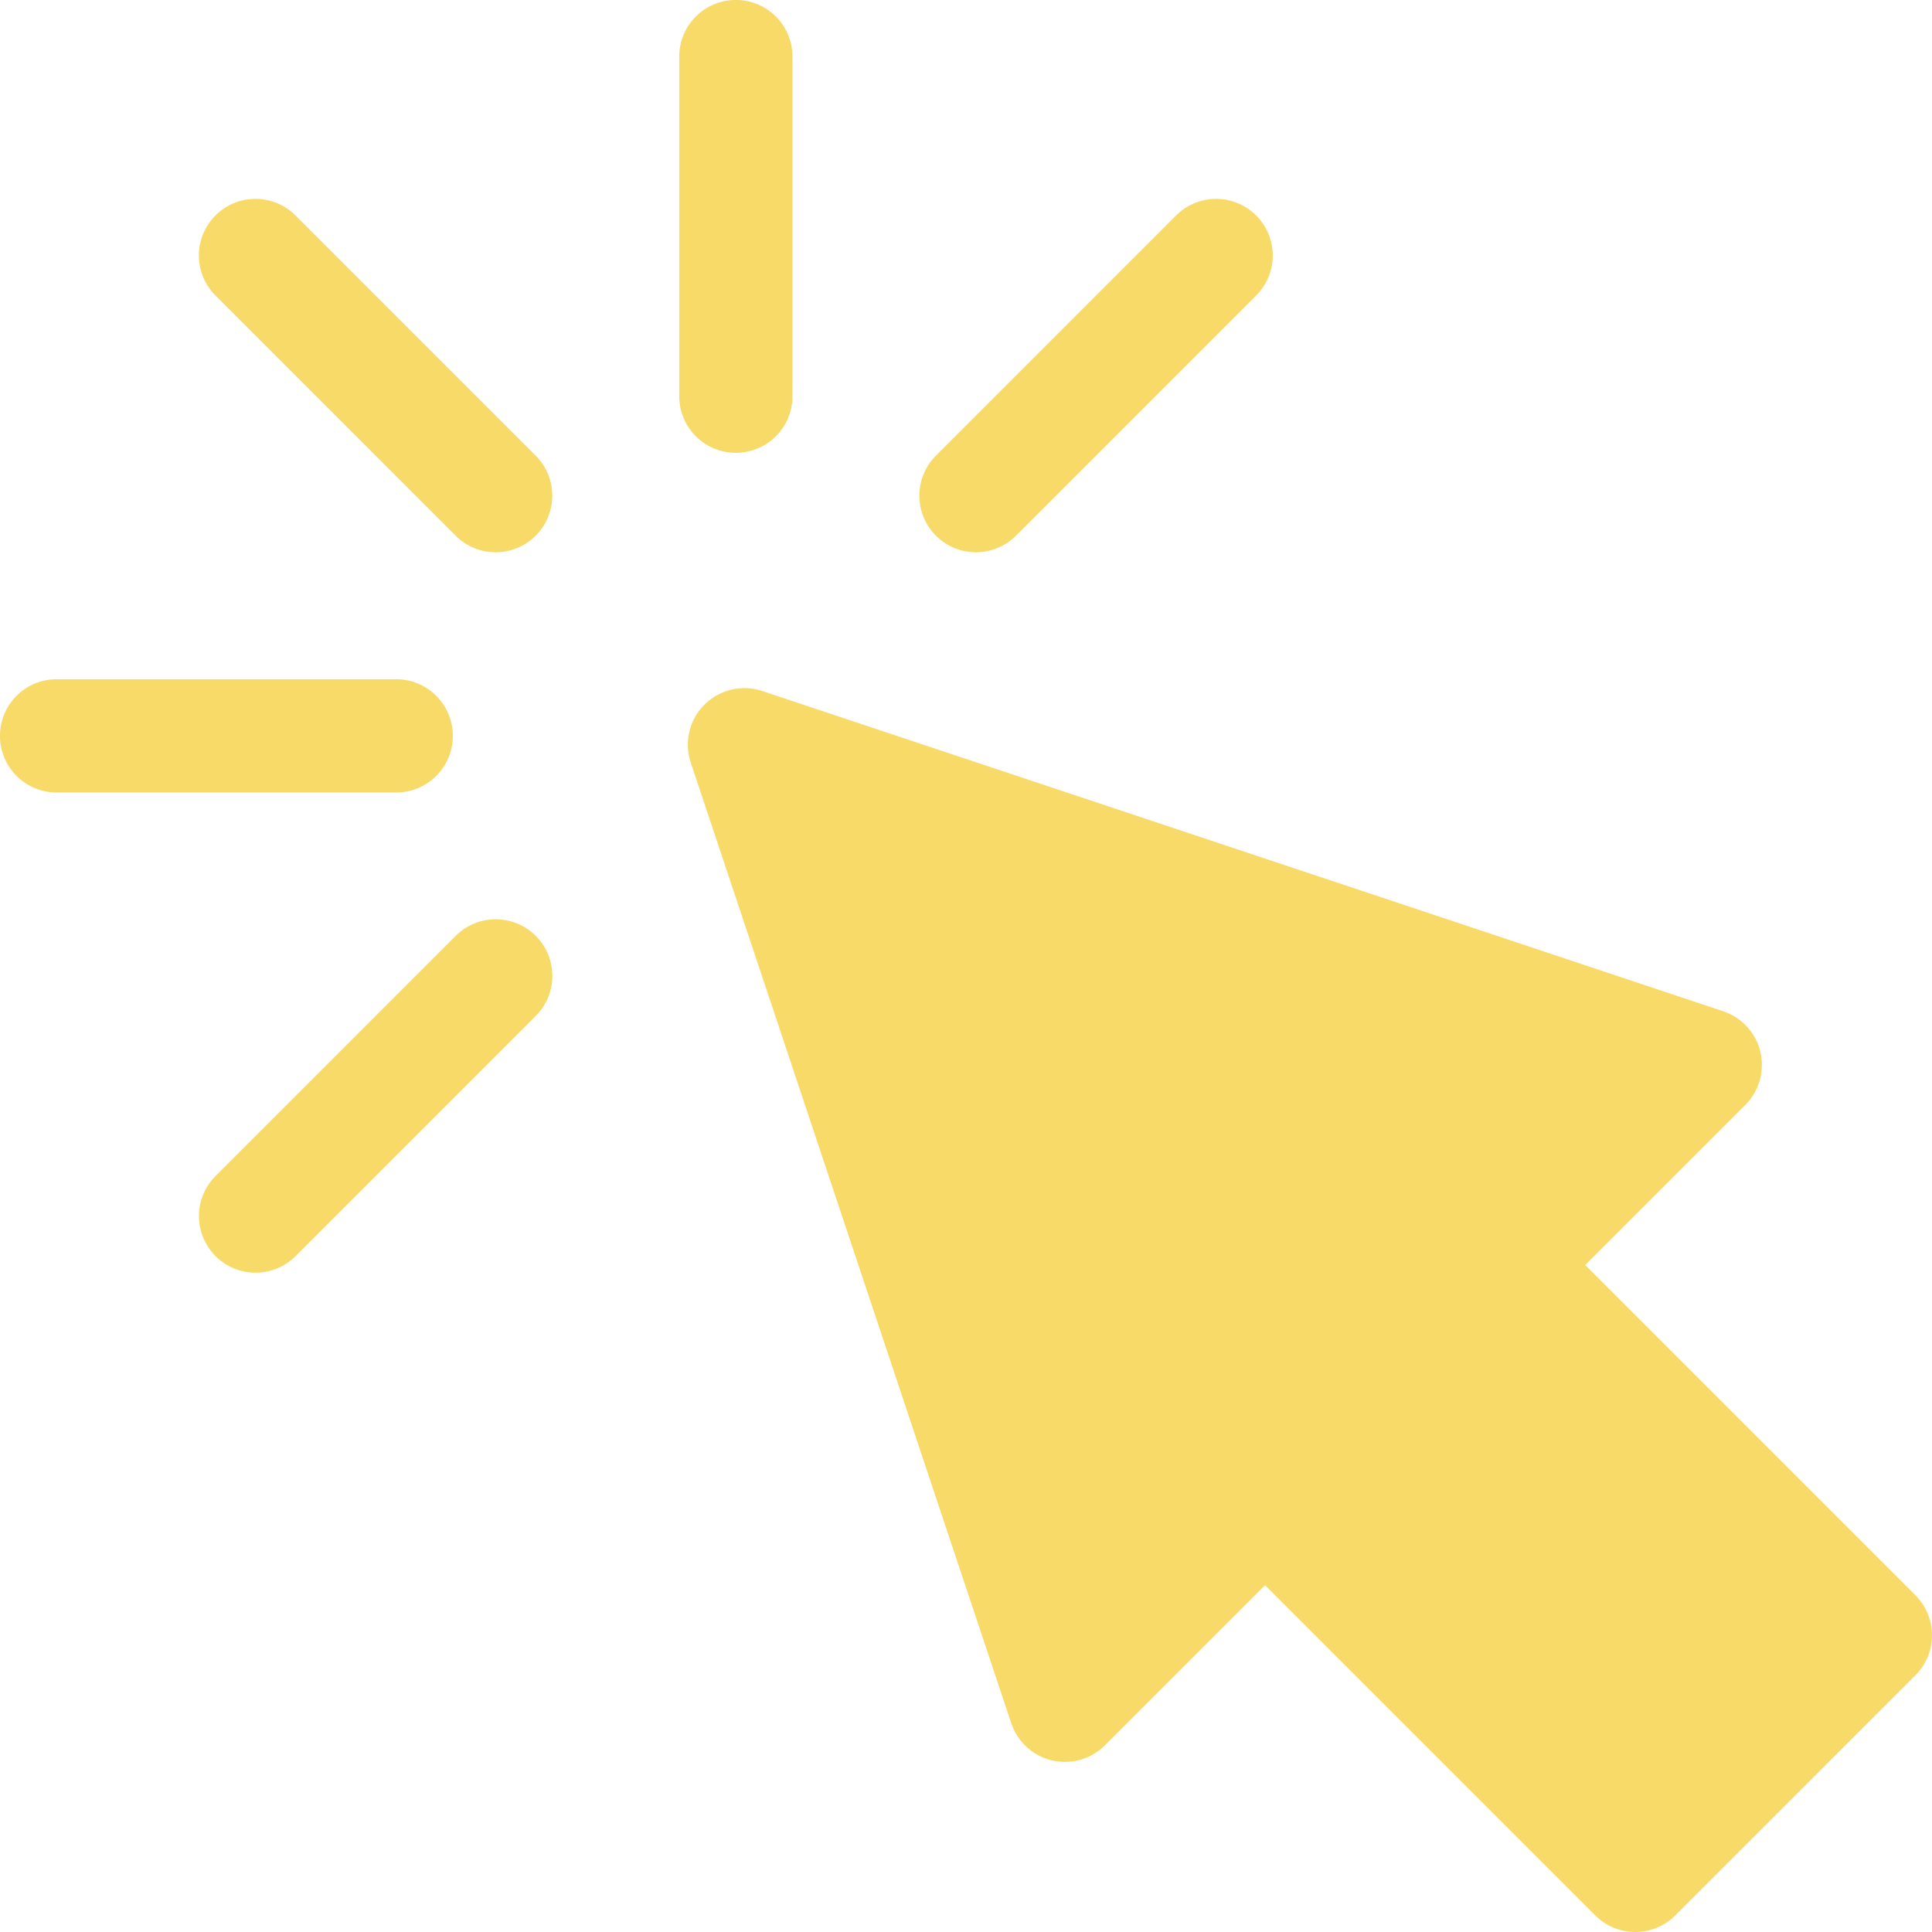
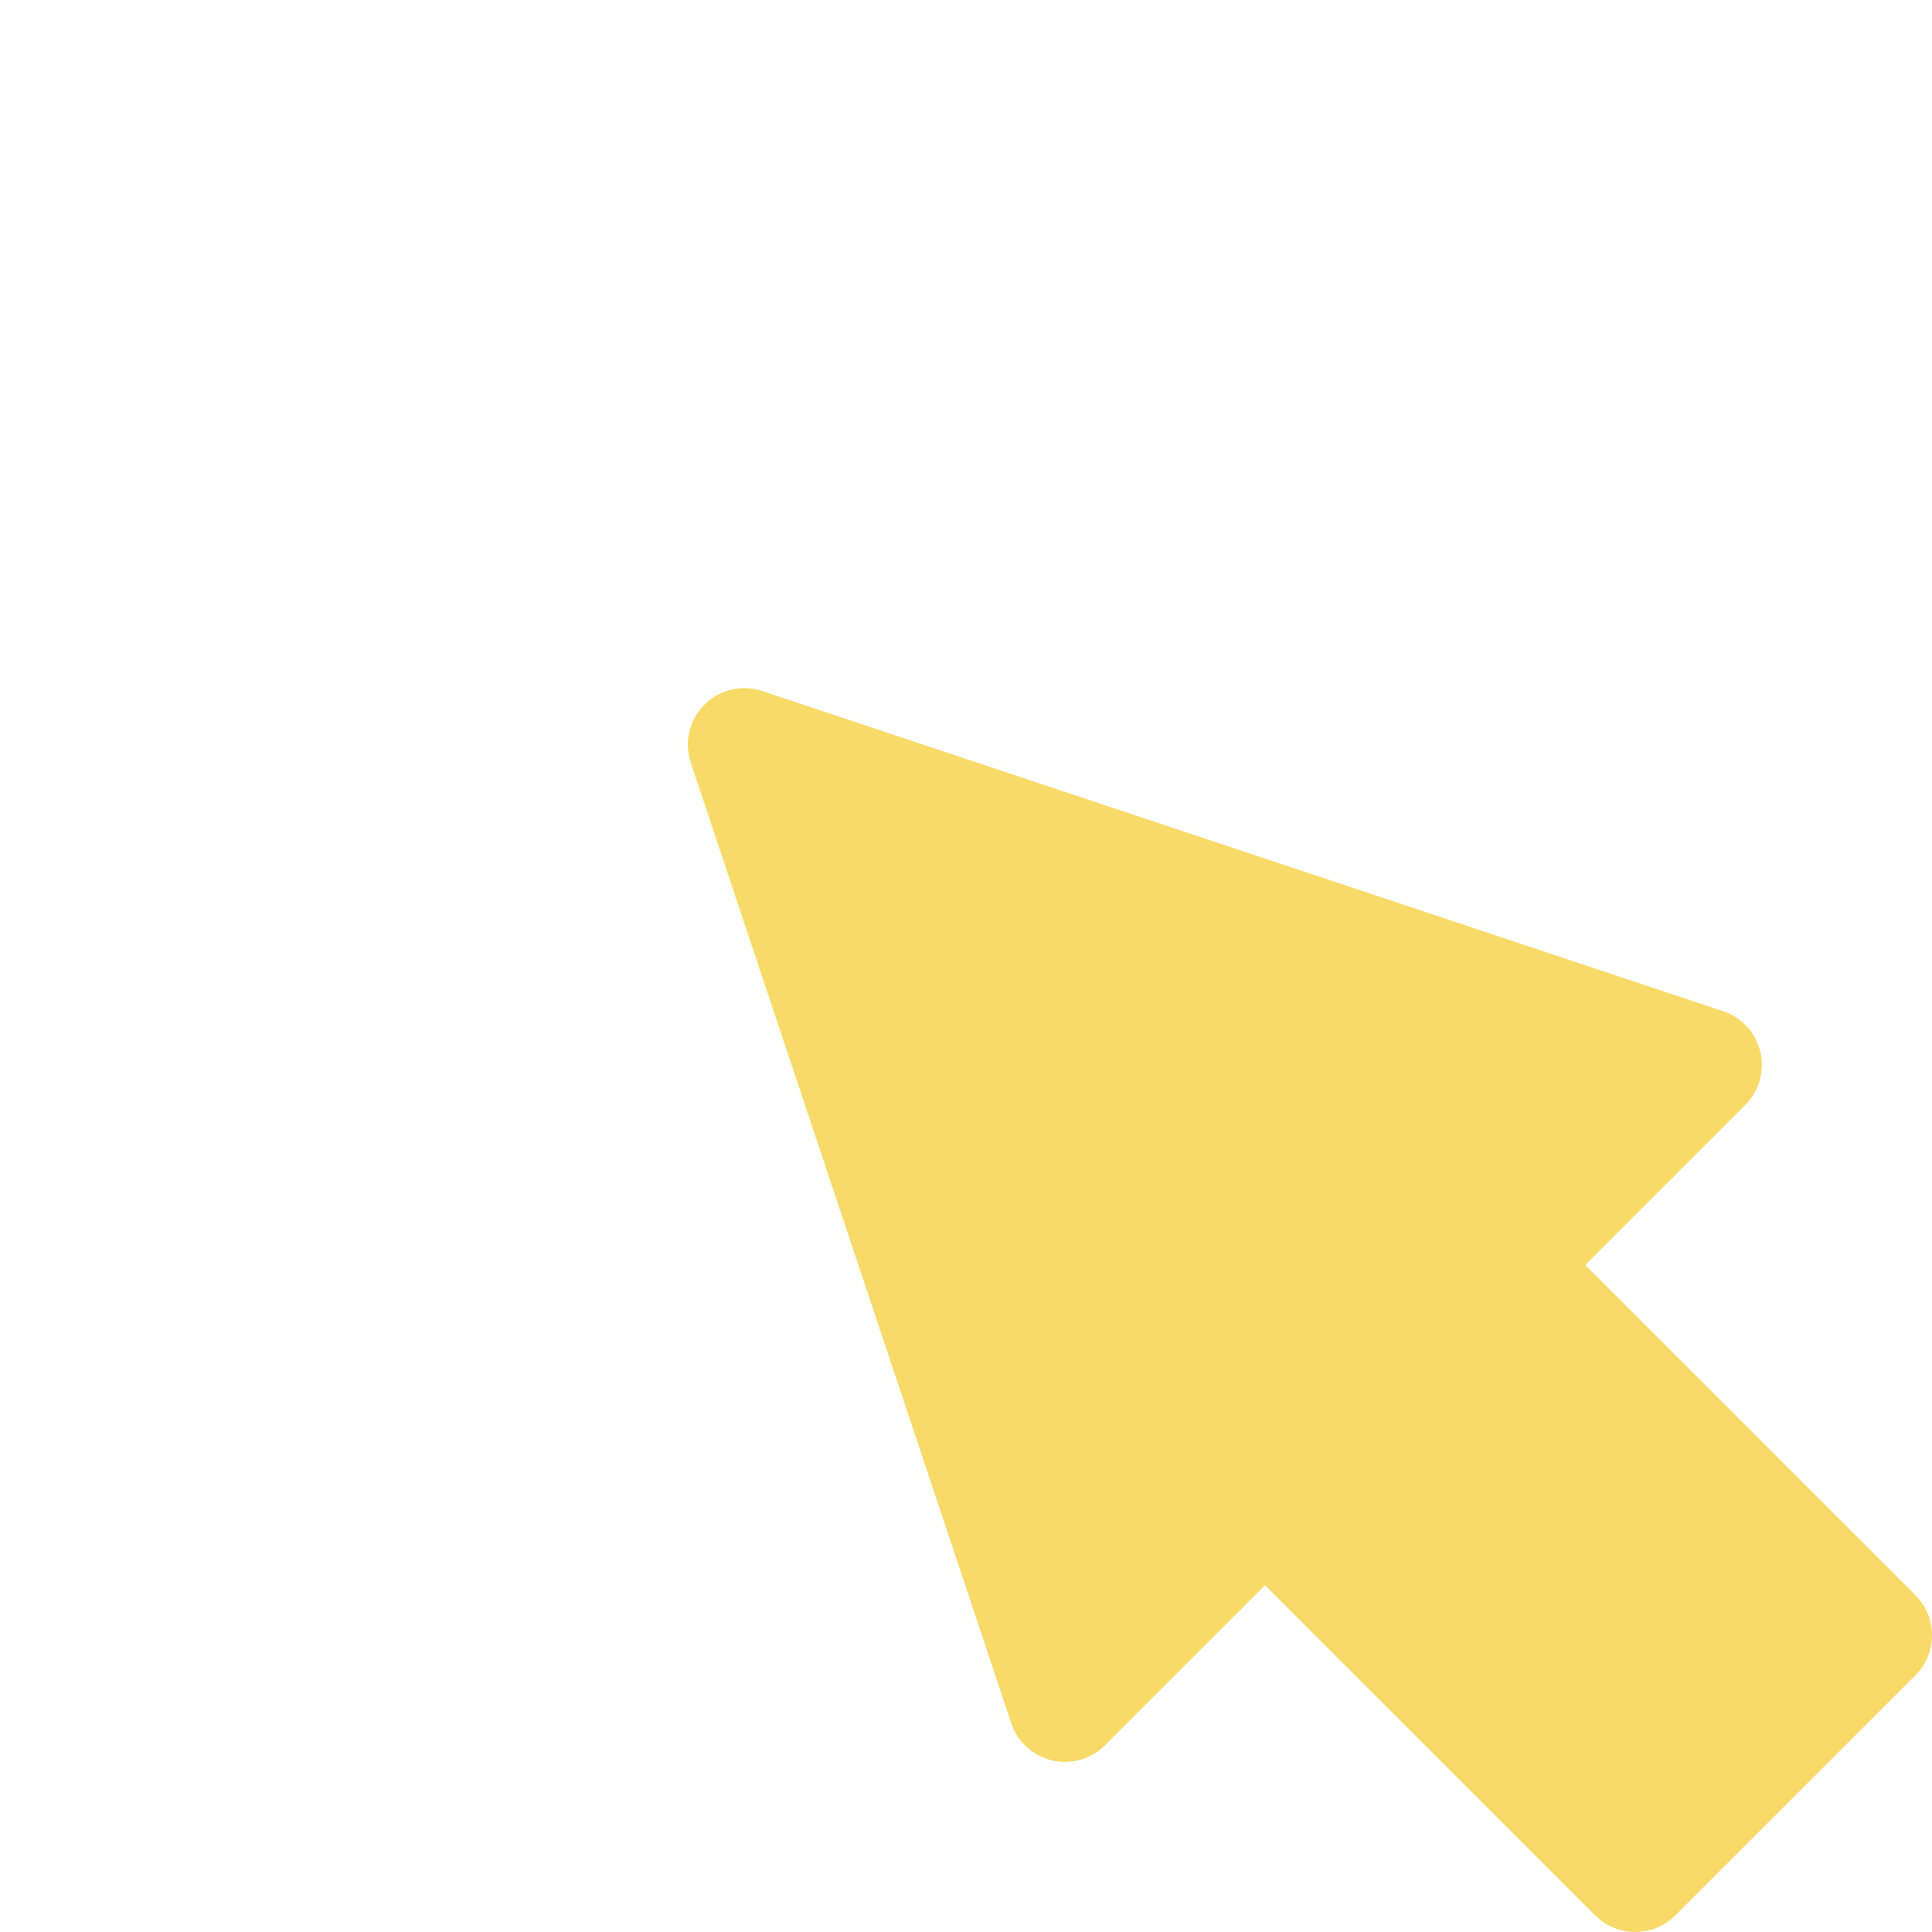
<svg xmlns="http://www.w3.org/2000/svg" id="_x3C_Group_x3E__4_" width="27.832" height="27.832" viewBox="0 0 27.832 27.832">
  <g id="Group_5596" data-name="Group 5596" transform="translate(9.913 9.912)">
    <path id="Path_7105" data-name="Path 7105" d="M195.43,200.025l-4.757-4.757-2.306,2.306a.815.815,0,0,1-1.35-.318L182.4,183.418a.815.815,0,0,1,1.031-1.031L197.273,187a.815.815,0,0,1,.318,1.35l-2.306,2.306,4.757,4.757a.815.815,0,0,1,0,1.153l-3.459,3.459A.815.815,0,0,1,195.43,200.025Z" transform="translate(-182.362 -182.344)" fill="#f8da68" />
  </g>
  <g id="Group_5597" data-name="Group 5597" transform="translate(9.785)">
-     <path id="Path_7106" data-name="Path 7106" d="M180.815,6.523A.815.815,0,0,1,180,5.708V.815a.815.815,0,0,1,1.631,0V5.708A.815.815,0,0,1,180.815,6.523Z" transform="translate(-180)" fill="#f8da68" />
-   </g>
+     </g>
  <g id="Group_5598" data-name="Group 5598" transform="translate(2.866 2.866)">
-     <path id="Path_7107" data-name="Path 7107" d="M56.418,57.571l-3.46-3.46a.815.815,0,0,1,1.153-1.153l3.46,3.46a.815.815,0,0,1-1.153,1.153Z" transform="translate(-52.72 -52.72)" fill="#f8da68" />
-   </g>
+     </g>
  <g id="Group_5599" data-name="Group 5599" transform="translate(2.866 13.244)">
-     <path id="Path_7108" data-name="Path 7108" d="M52.959,248.485a.815.815,0,0,1,0-1.153l3.46-3.46a.815.815,0,0,1,1.153,1.153l-3.46,3.46A.815.815,0,0,1,52.959,248.485Z" transform="translate(-52.72 -243.634)" fill="#f8da68" />
-   </g>
+     </g>
  <g id="Group_5600" data-name="Group 5600" transform="translate(13.244 2.866)">
-     <path id="Path_7109" data-name="Path 7109" d="M243.872,57.572a.815.815,0,0,1,0-1.153l3.46-3.46a.815.815,0,0,1,1.153,1.153l-3.46,3.46A.815.815,0,0,1,243.872,57.572Z" transform="translate(-243.633 -52.721)" fill="#f8da68" />
-   </g>
+     </g>
  <g id="Group_5601" data-name="Group 5601" transform="translate(0 9.785)">
-     <path id="Path_7110" data-name="Path 7110" d="M5.708,181.631H.815a.815.815,0,0,1,0-1.631H5.708a.815.815,0,0,1,0,1.631Z" transform="translate(0 -180)" fill="#f8da68" />
-   </g>
+     </g>
</svg>